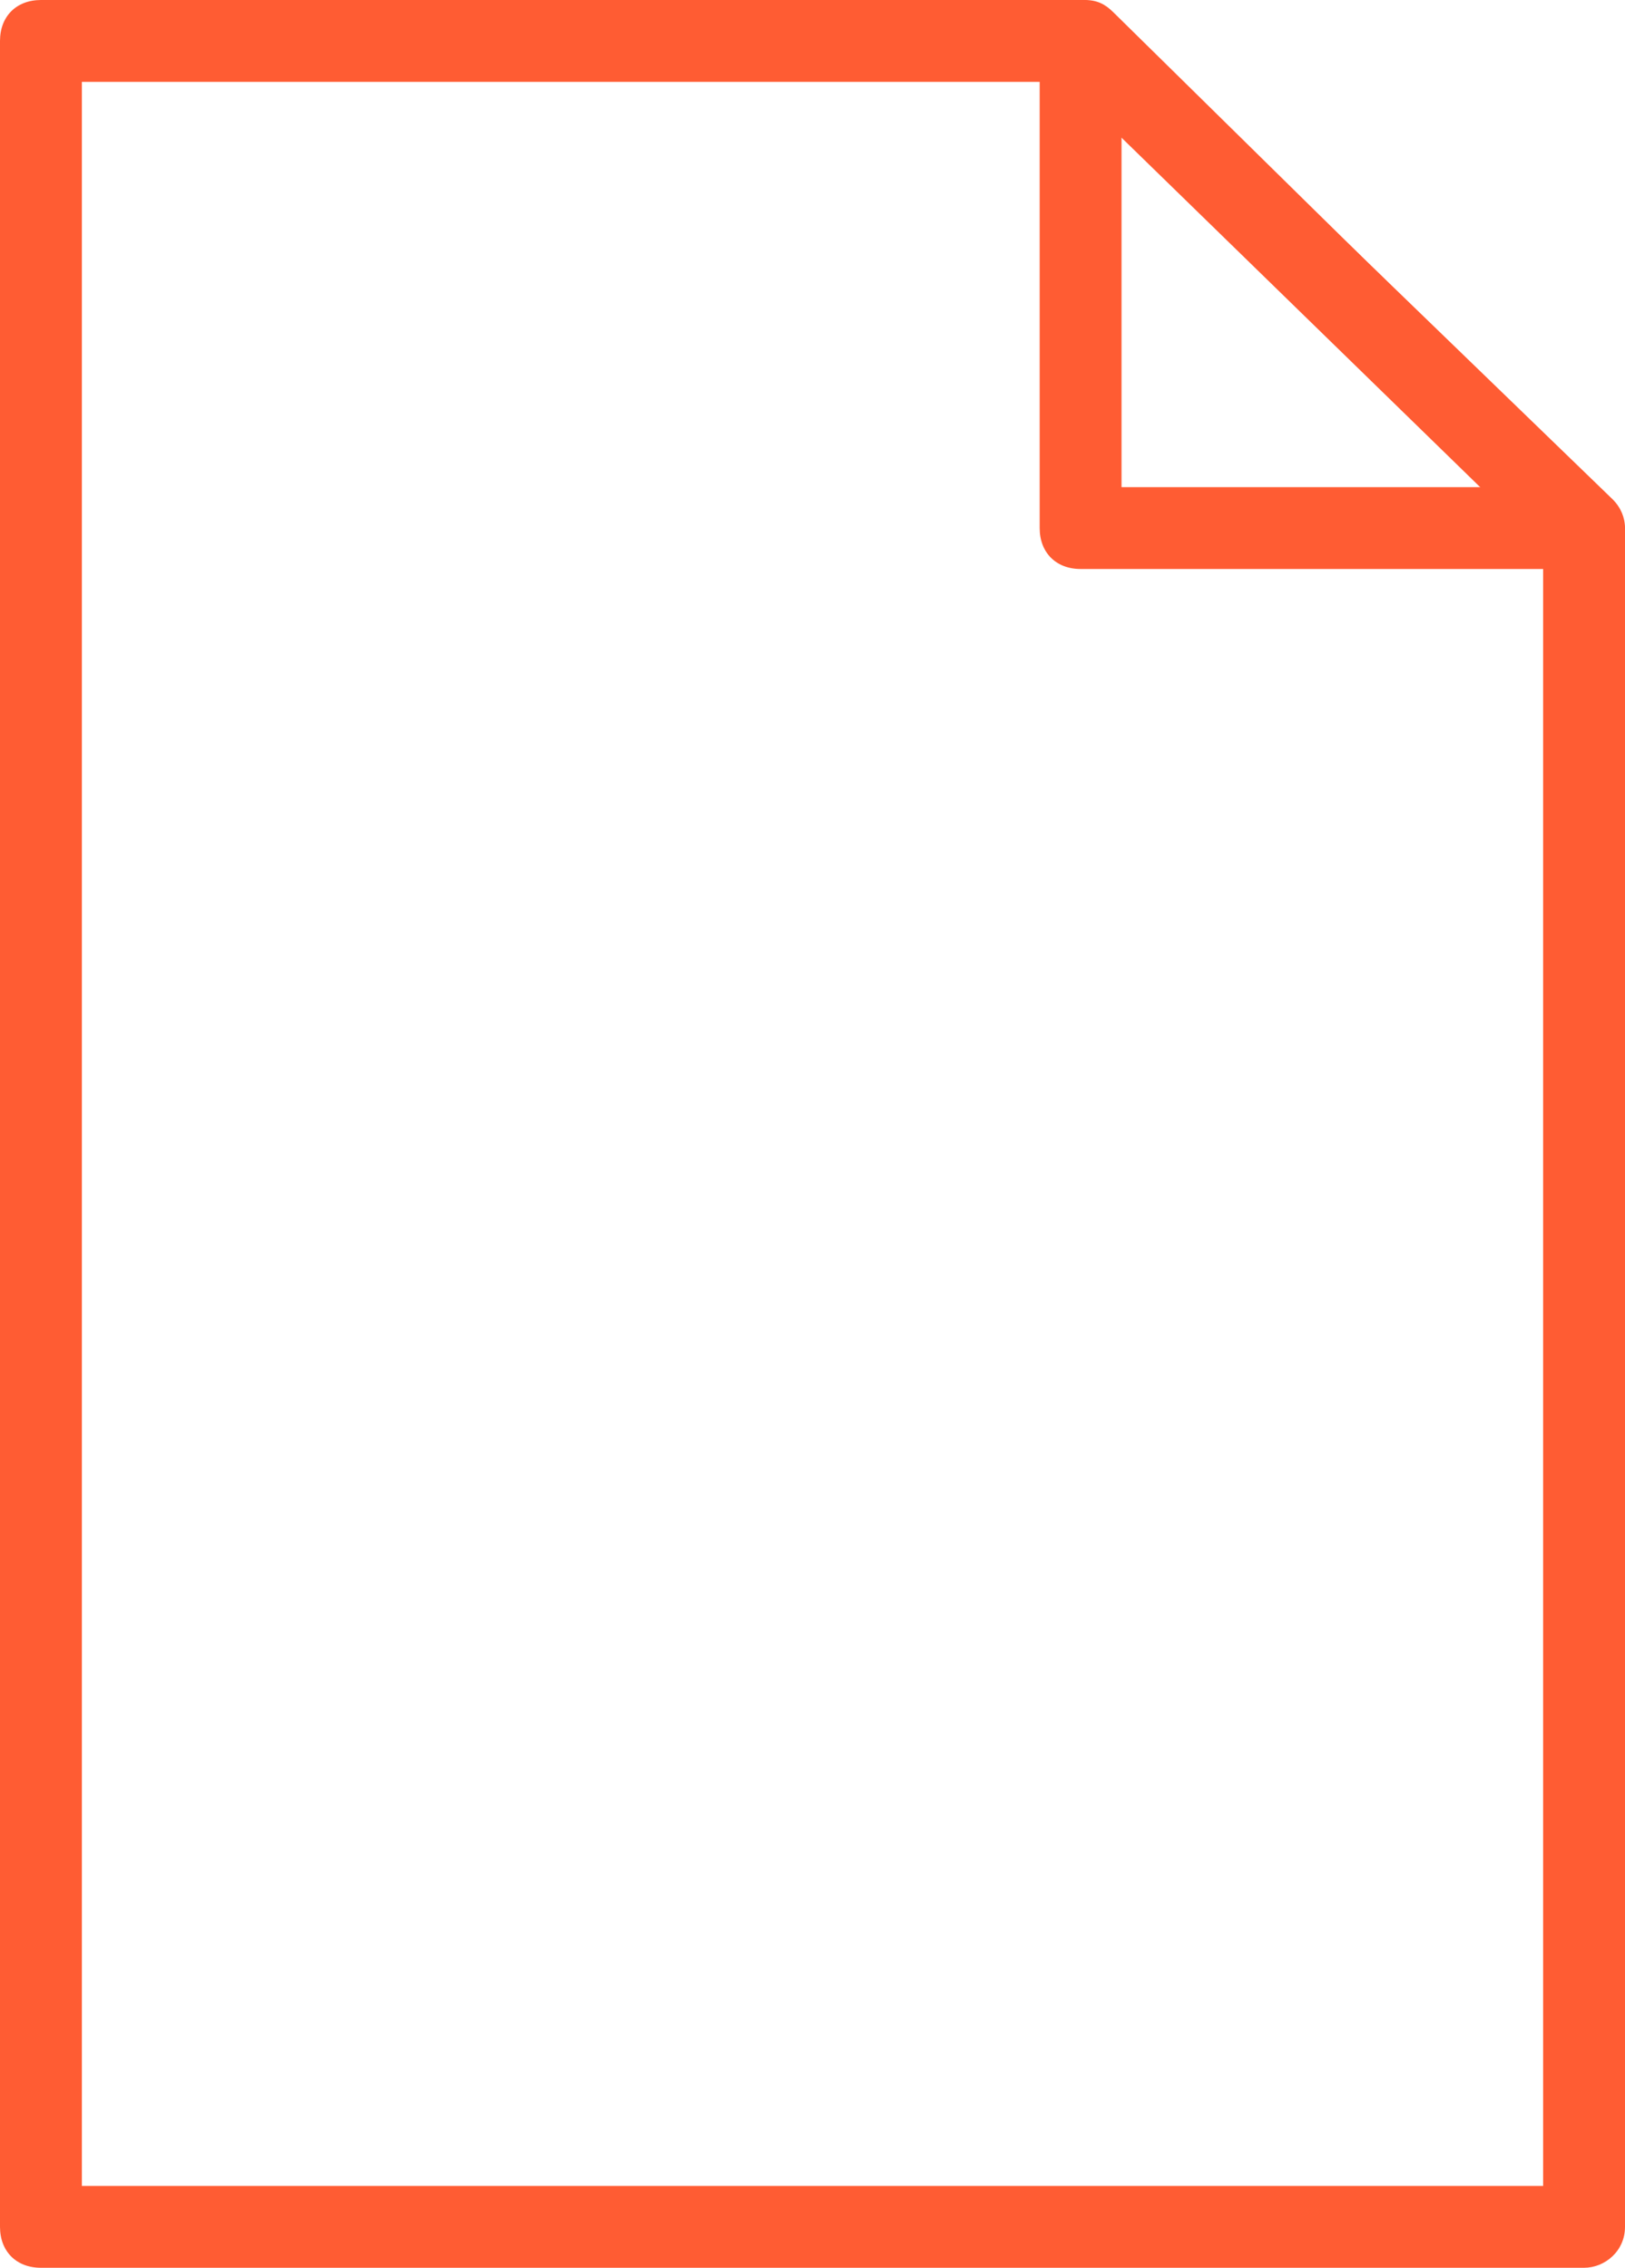
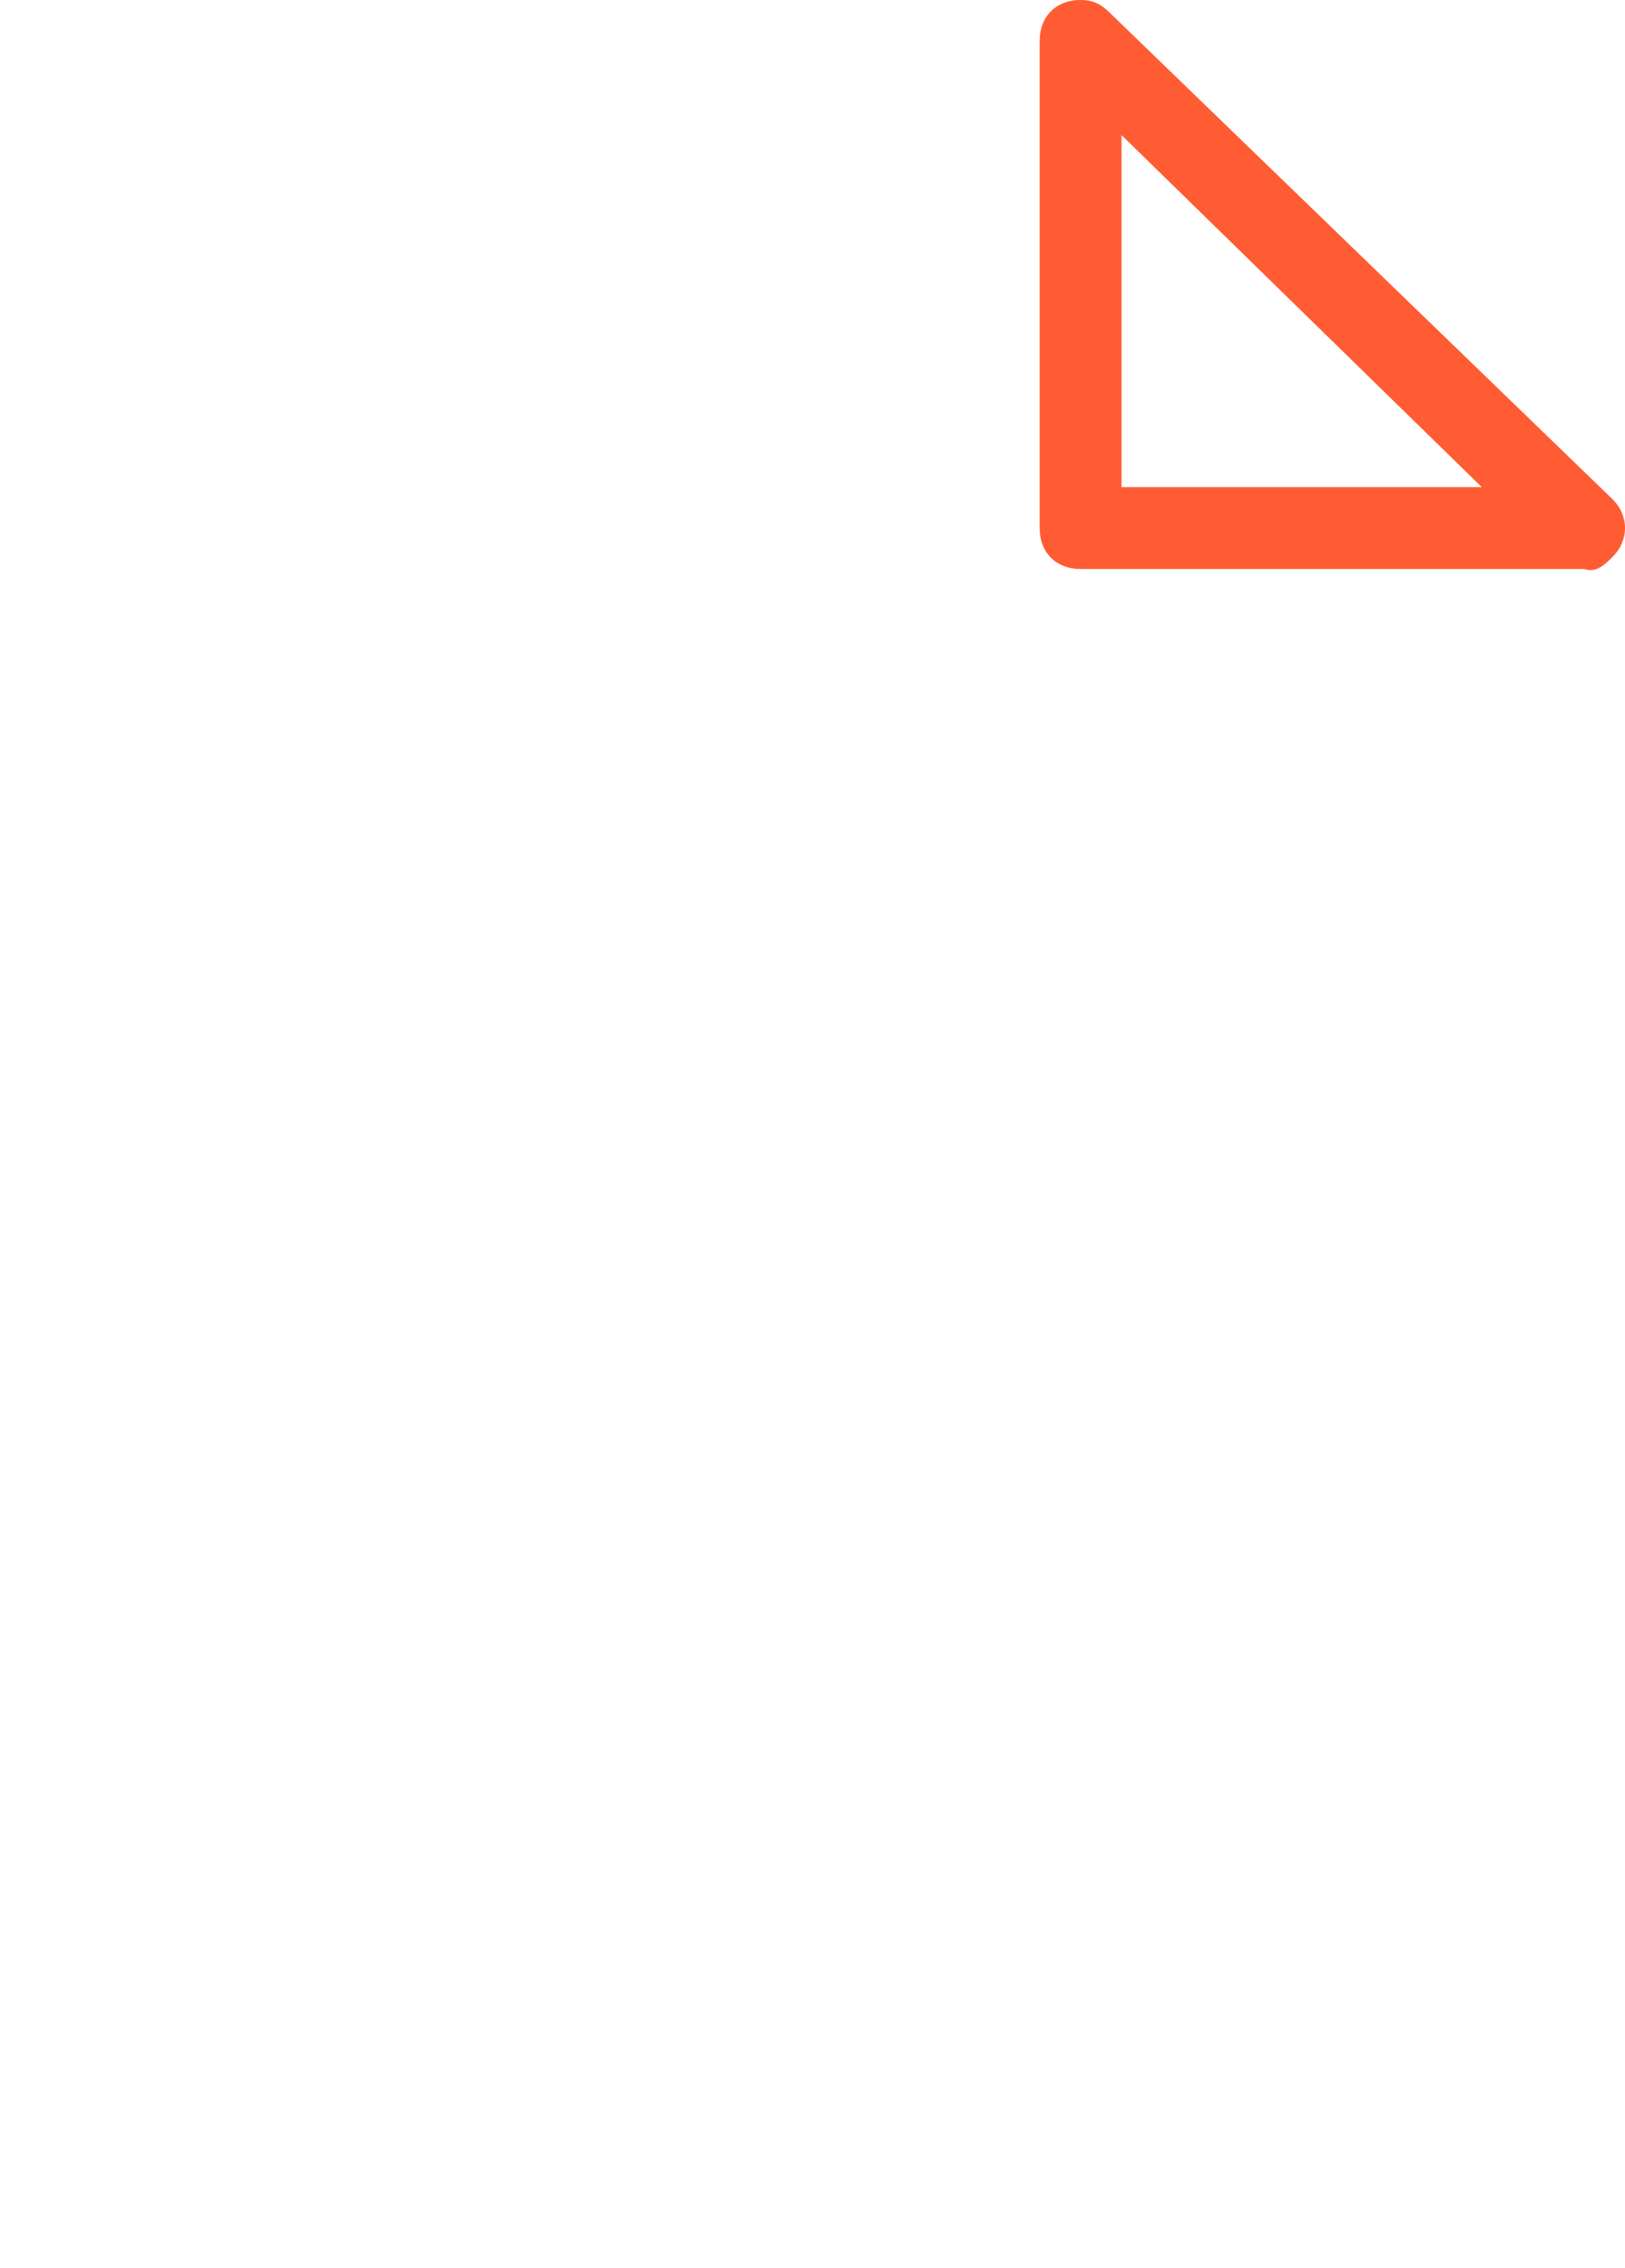
<svg xmlns="http://www.w3.org/2000/svg" version="1.1" id="Ebene_1" x="0px" y="0px" width="39.7px" height="55.4px" viewBox="0 0 39.7 55.4" style="enable-background:new 0 0 39.7 55.4;" xml:space="preserve">
  <style type="text/css">
	.st0{fill:#FF5C33;}
</style>
  <title>Element 18</title>
  <g id="Ebene_2">
    <g id="Ebene_1-2">
-       <path class="st0" d="M38.7,55.4H1c-0.6,0-1-0.4-1-1V1c0-0.6,0.4-1,1-1h25.5c0.3,0,0.5,0.1,0.7,0.3l12.2,12    c0.2,0.2,0.3,0.4,0.3,0.7v41.4C39.7,55,39.2,55.4,38.7,55.4z M2,53.4h35.7v-40L26,2H2V53.4z" />
      <path class="st0" d="M38.7,13.9H26.4c-0.6,0-1-0.4-1-1V1c0-0.6,0.4-1,1-1c0.3,0,0.5,0.1,0.7,0.3l12.3,11.9c0.4,0.4,0.4,1,0,1.4    C39.2,13.8,39,14,38.7,13.9L38.7,13.9z M27.4,11.9h8.8l-8.8-8.6L27.4,11.9z" />
    </g>
  </g>
</svg>